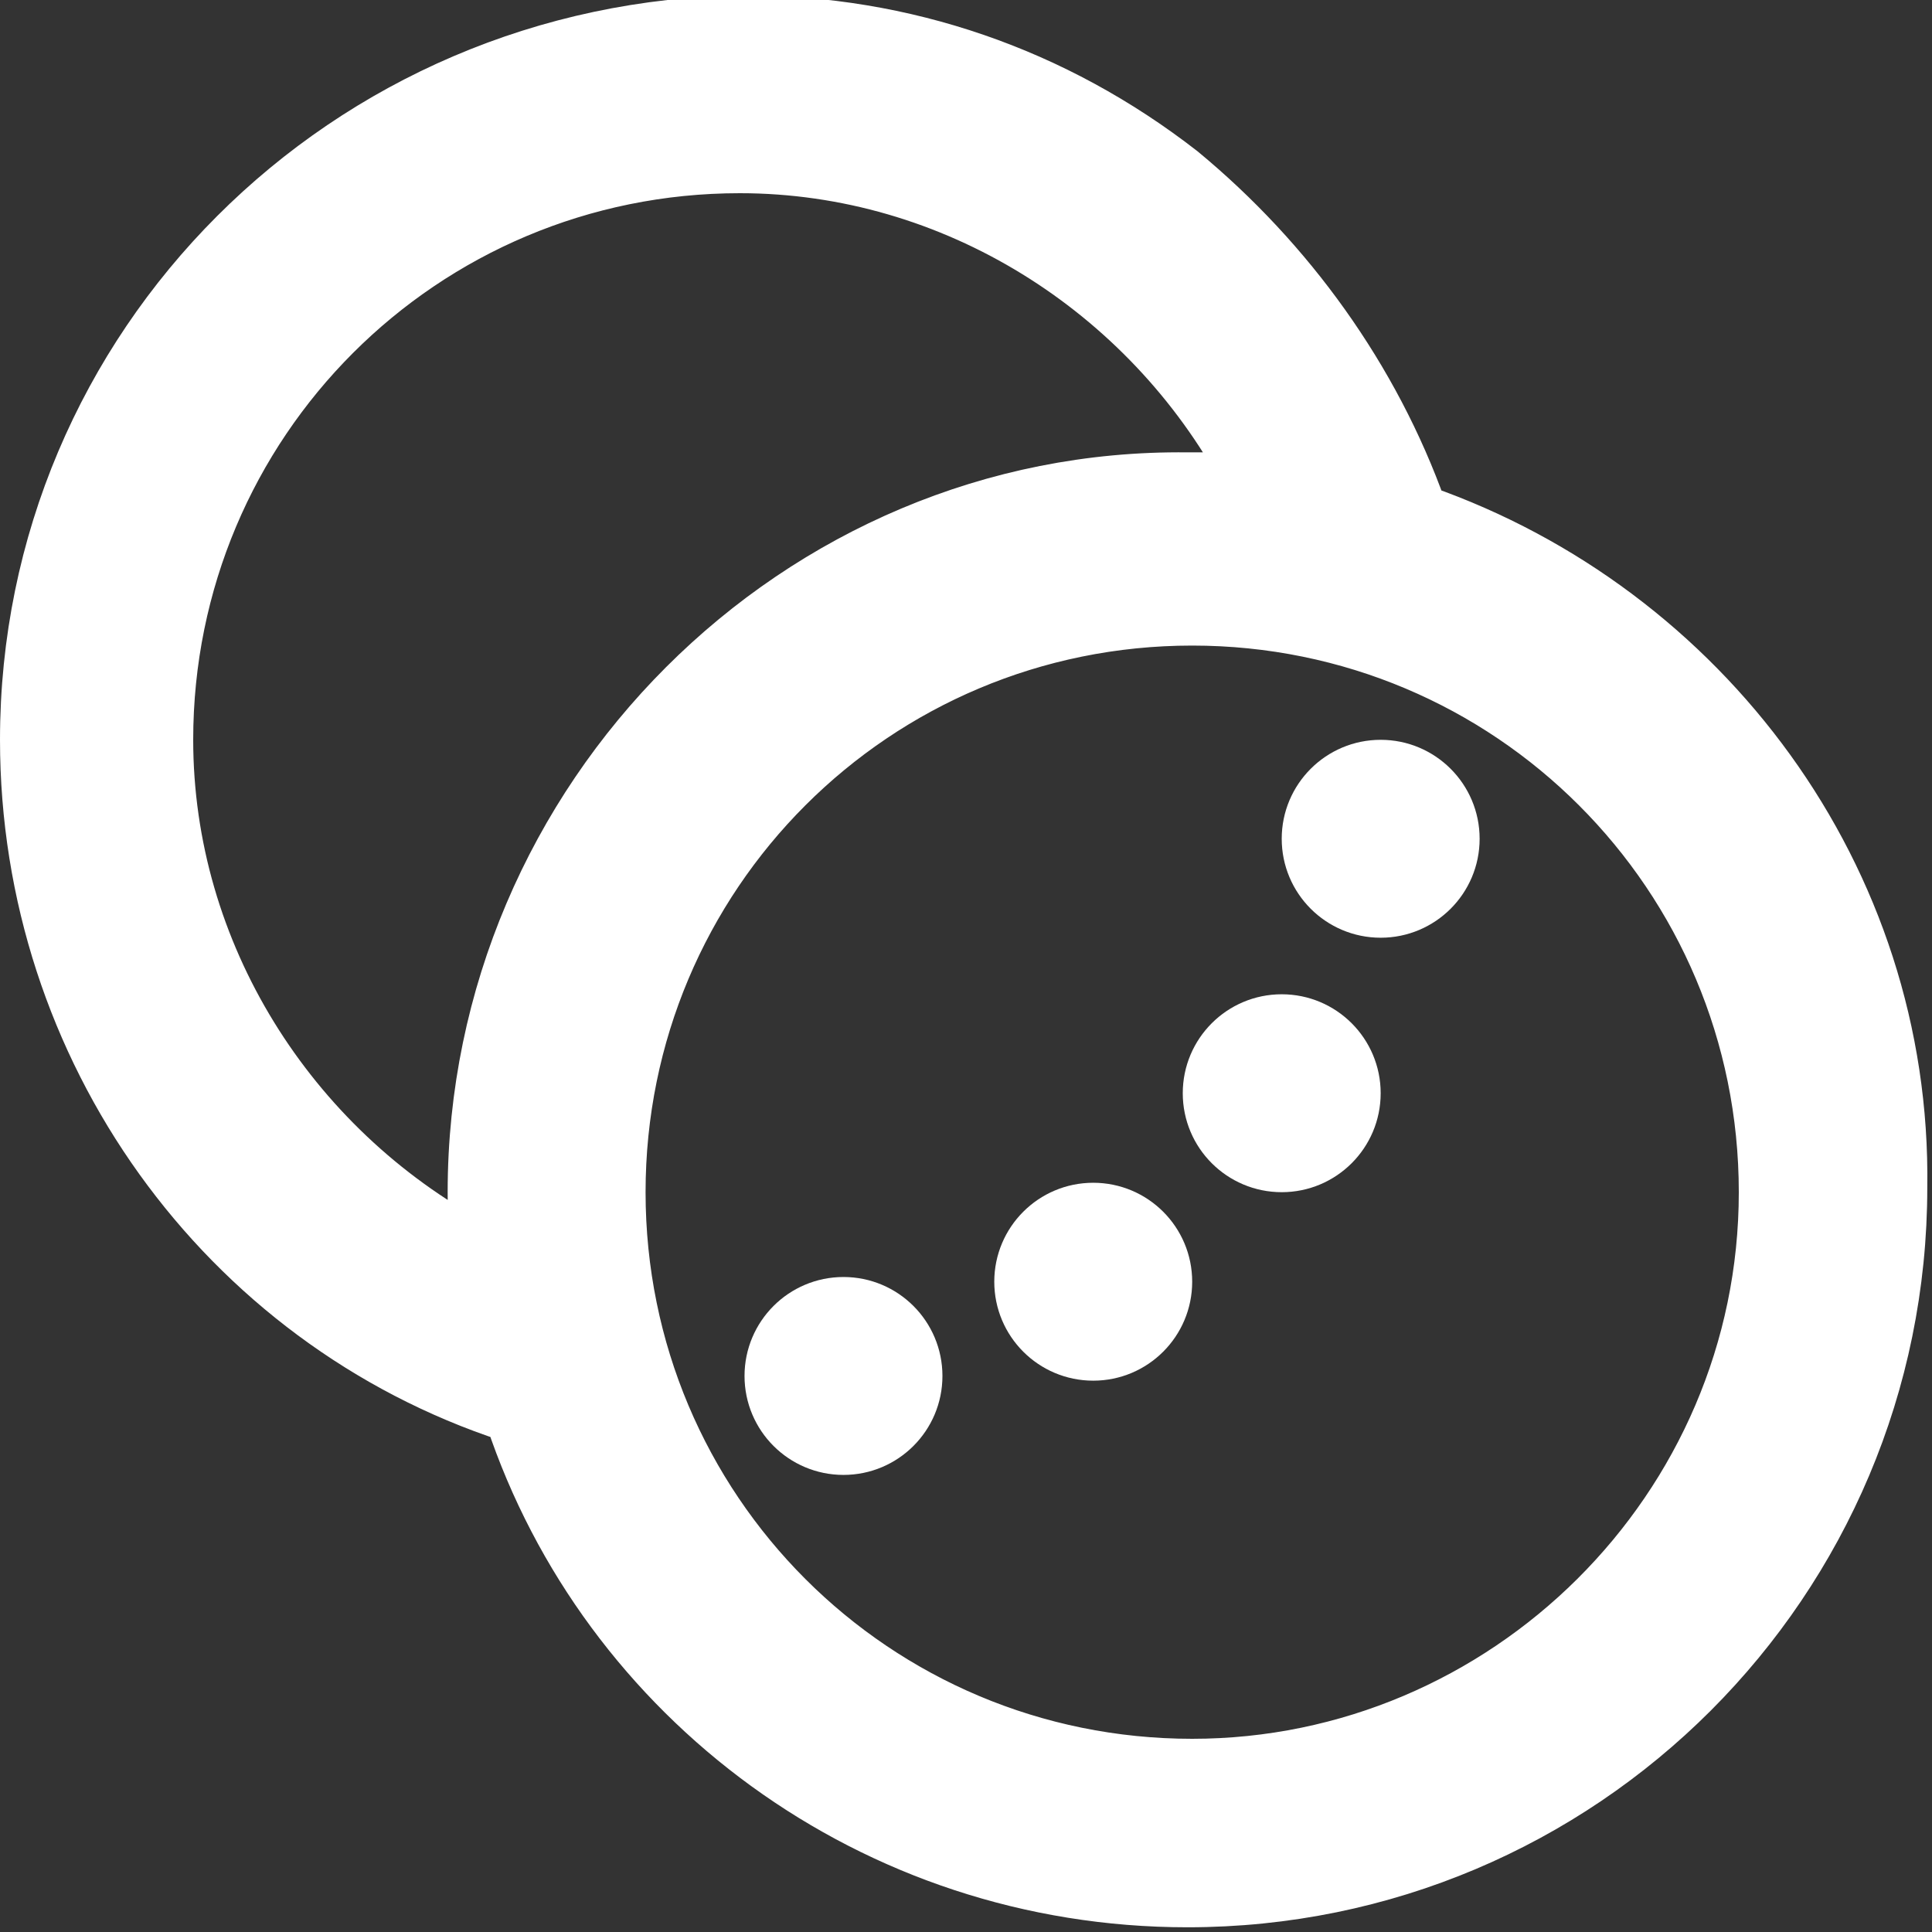
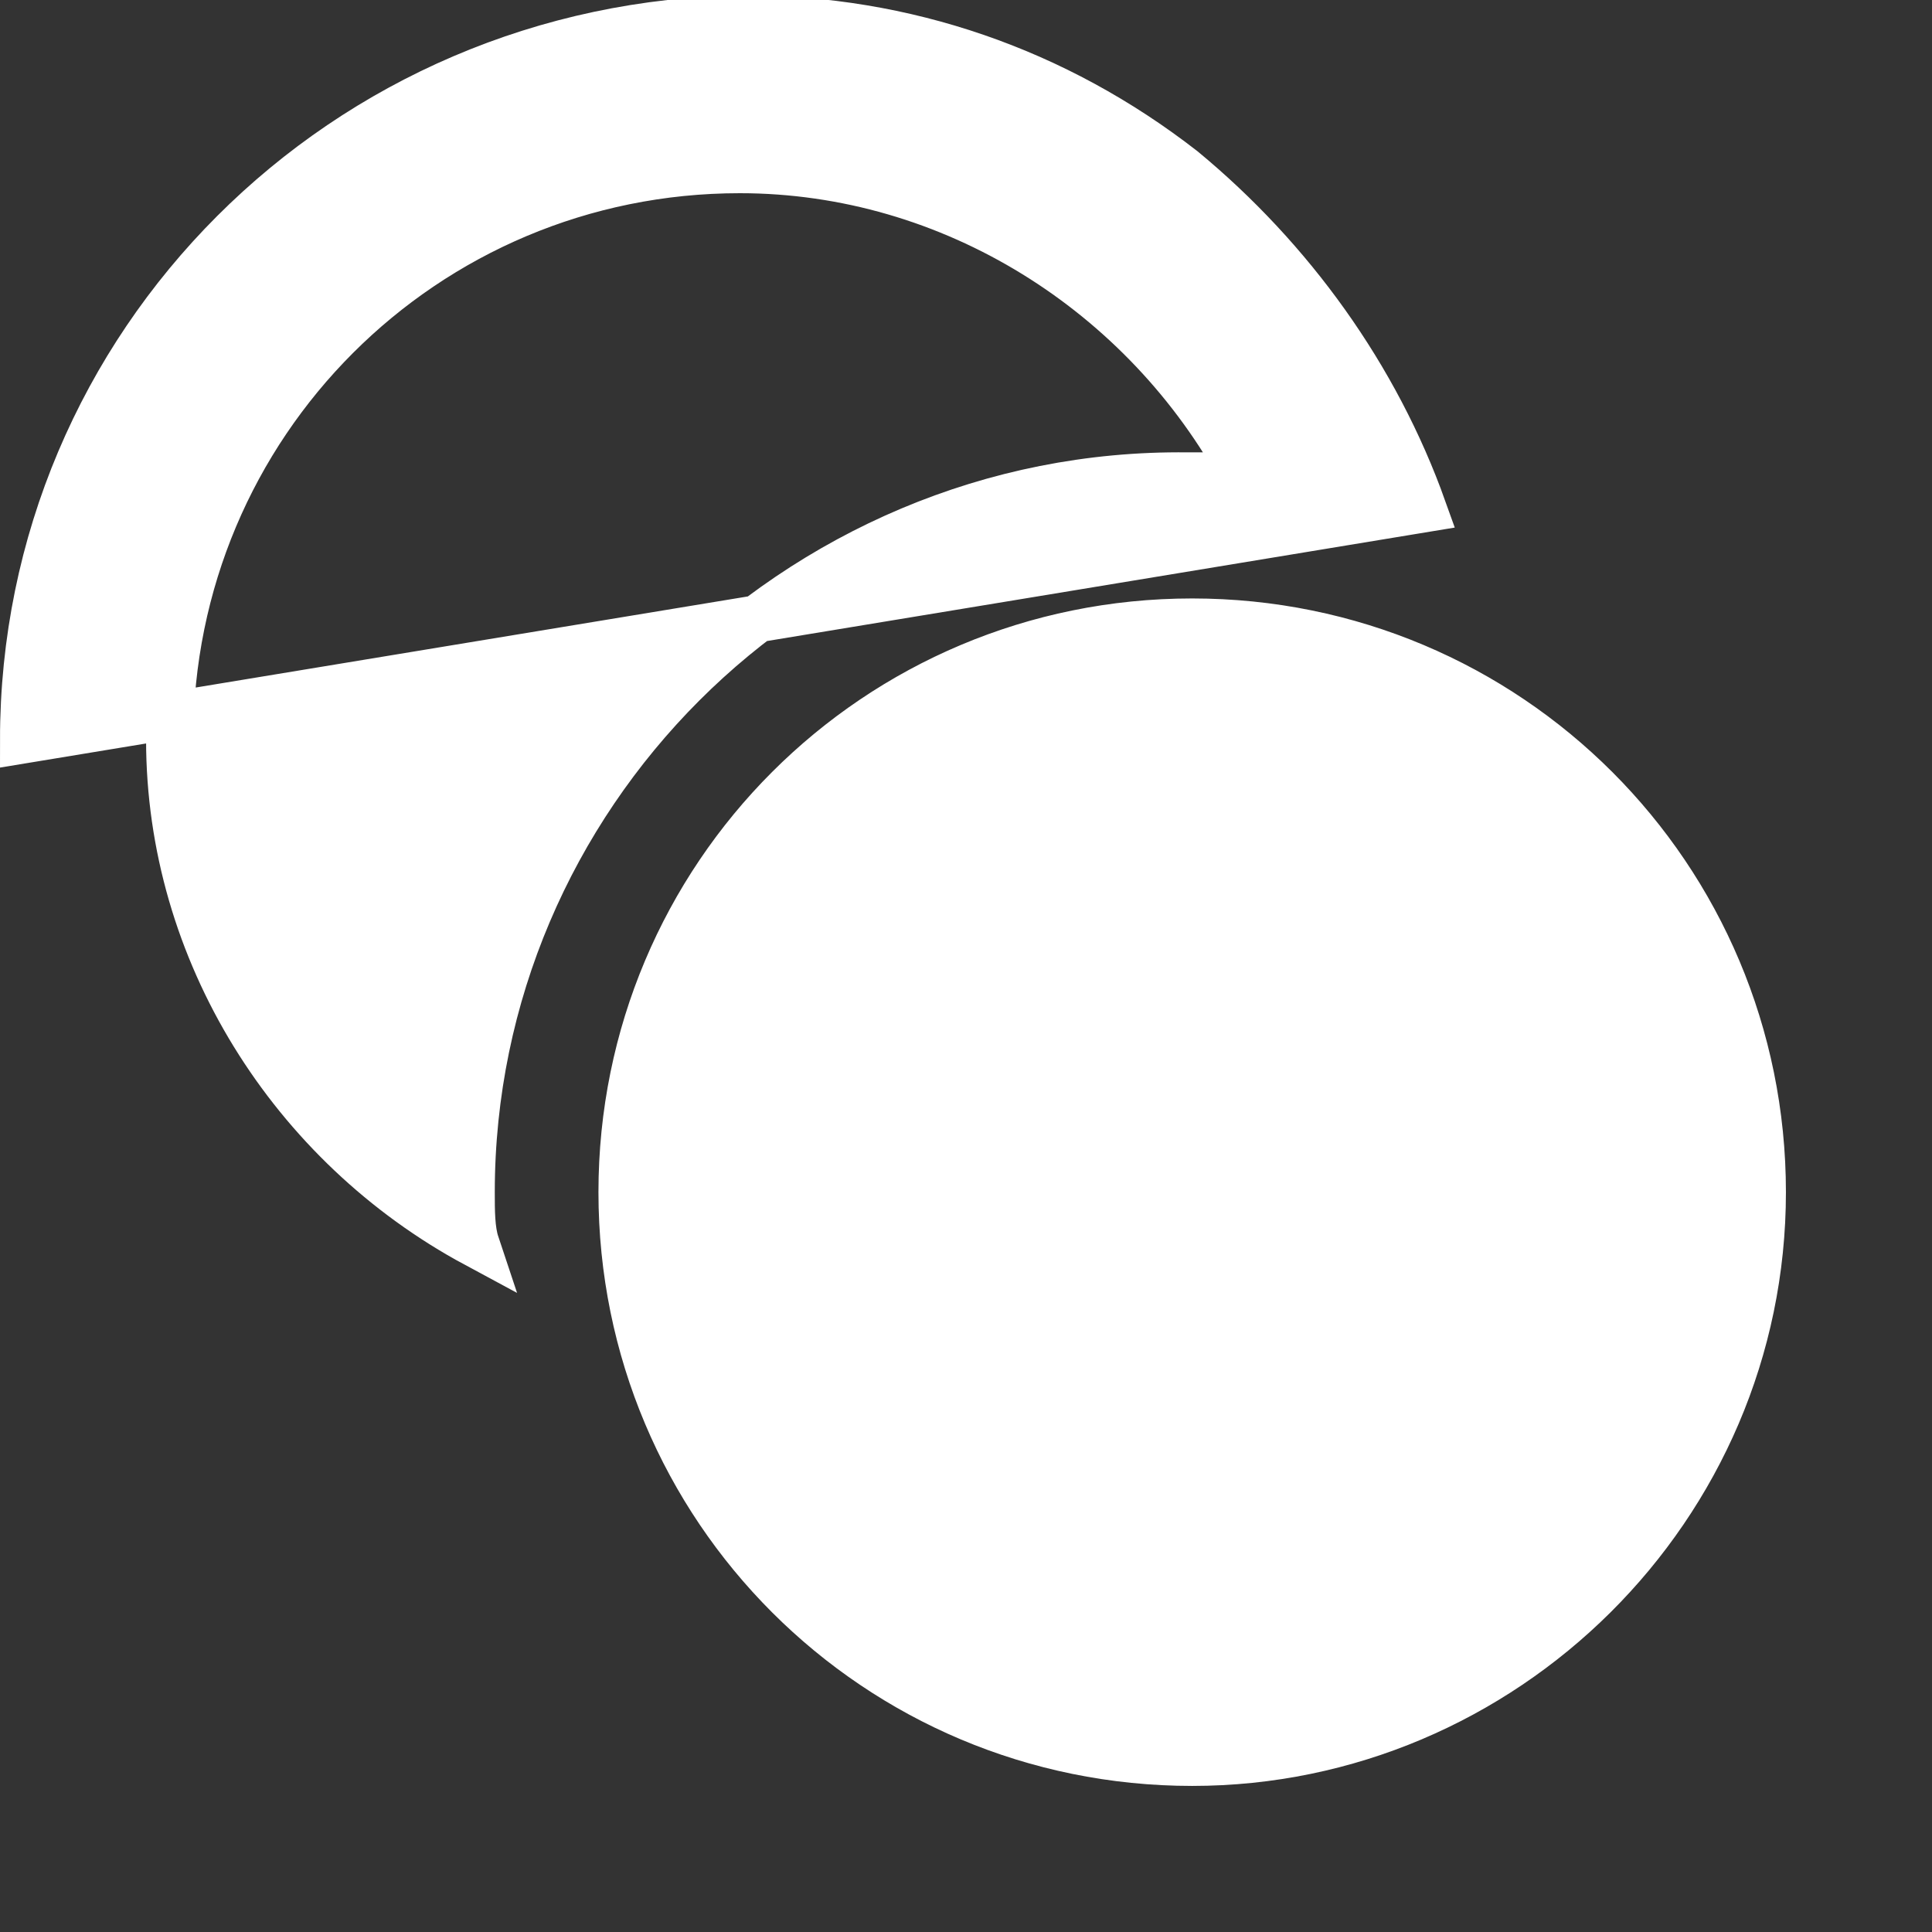
<svg xmlns="http://www.w3.org/2000/svg" width="40" height="40" version="1.1" id="Capa_1" x="0" y="0" viewBox="0 0 41 41" xml:space="preserve">
  <rect x="0" y="0" width="41" height="41" fill="#333333" stroke="none" />
  <style>
        .st0{fill:#fff;stroke:#fff;stroke-miterlimit:10}
    </style>
-   <path class="st0" d="M30.2 10.8c-1-2.8-2.8-5.3-5.1-7.2C22.4 1.5 19.2.4 15.8.4 7.3.5.5 7.3.5 15.7c0 6.6 4.2 12.4 10.3 14.4 2 6 7.7 10.3 14.4 10.3 8.4 0 15.2-6.8 15.2-15.2.1-6.6-4.2-12.3-10.2-14.4zM10.1 26.4c-3.9-2.1-6.5-6.2-6.5-10.7C3.6 9 9 3.6 15.7 3.6c4.5 0 8.6 2.6 10.7 6.5h-1.2C16.9 10 10 16.9 10 25.3c0 .4 0 .8.1 1.1zm15.2 11c-6.7 0-12.1-5.4-12.1-12.1s5.4-12.1 12.1-12.1 12.1 5.4 12.1 12.1-5.5 12.1-12.1 12.1z" />
-   <circle class="st0" cx="29.3" cy="17.8" r="1.6" />
-   <circle class="st0" cx="27.2" cy="23.2" r="1.6" />
+   <path class="st0" d="M30.2 10.8c-1-2.8-2.8-5.3-5.1-7.2C22.4 1.5 19.2.4 15.8.4 7.3.5.5 7.3.5 15.7zM10.1 26.4c-3.9-2.1-6.5-6.2-6.5-10.7C3.6 9 9 3.6 15.7 3.6c4.5 0 8.6 2.6 10.7 6.5h-1.2C16.9 10 10 16.9 10 25.3c0 .4 0 .8.1 1.1zm15.2 11c-6.7 0-12.1-5.4-12.1-12.1s5.4-12.1 12.1-12.1 12.1 5.4 12.1 12.1-5.5 12.1-12.1 12.1z" />
  <circle class="st0" cx="23.2" cy="27.2" r="1.6" />
-   <circle class="st0" cx="17.9" cy="29.2" r="1.6" />
</svg>